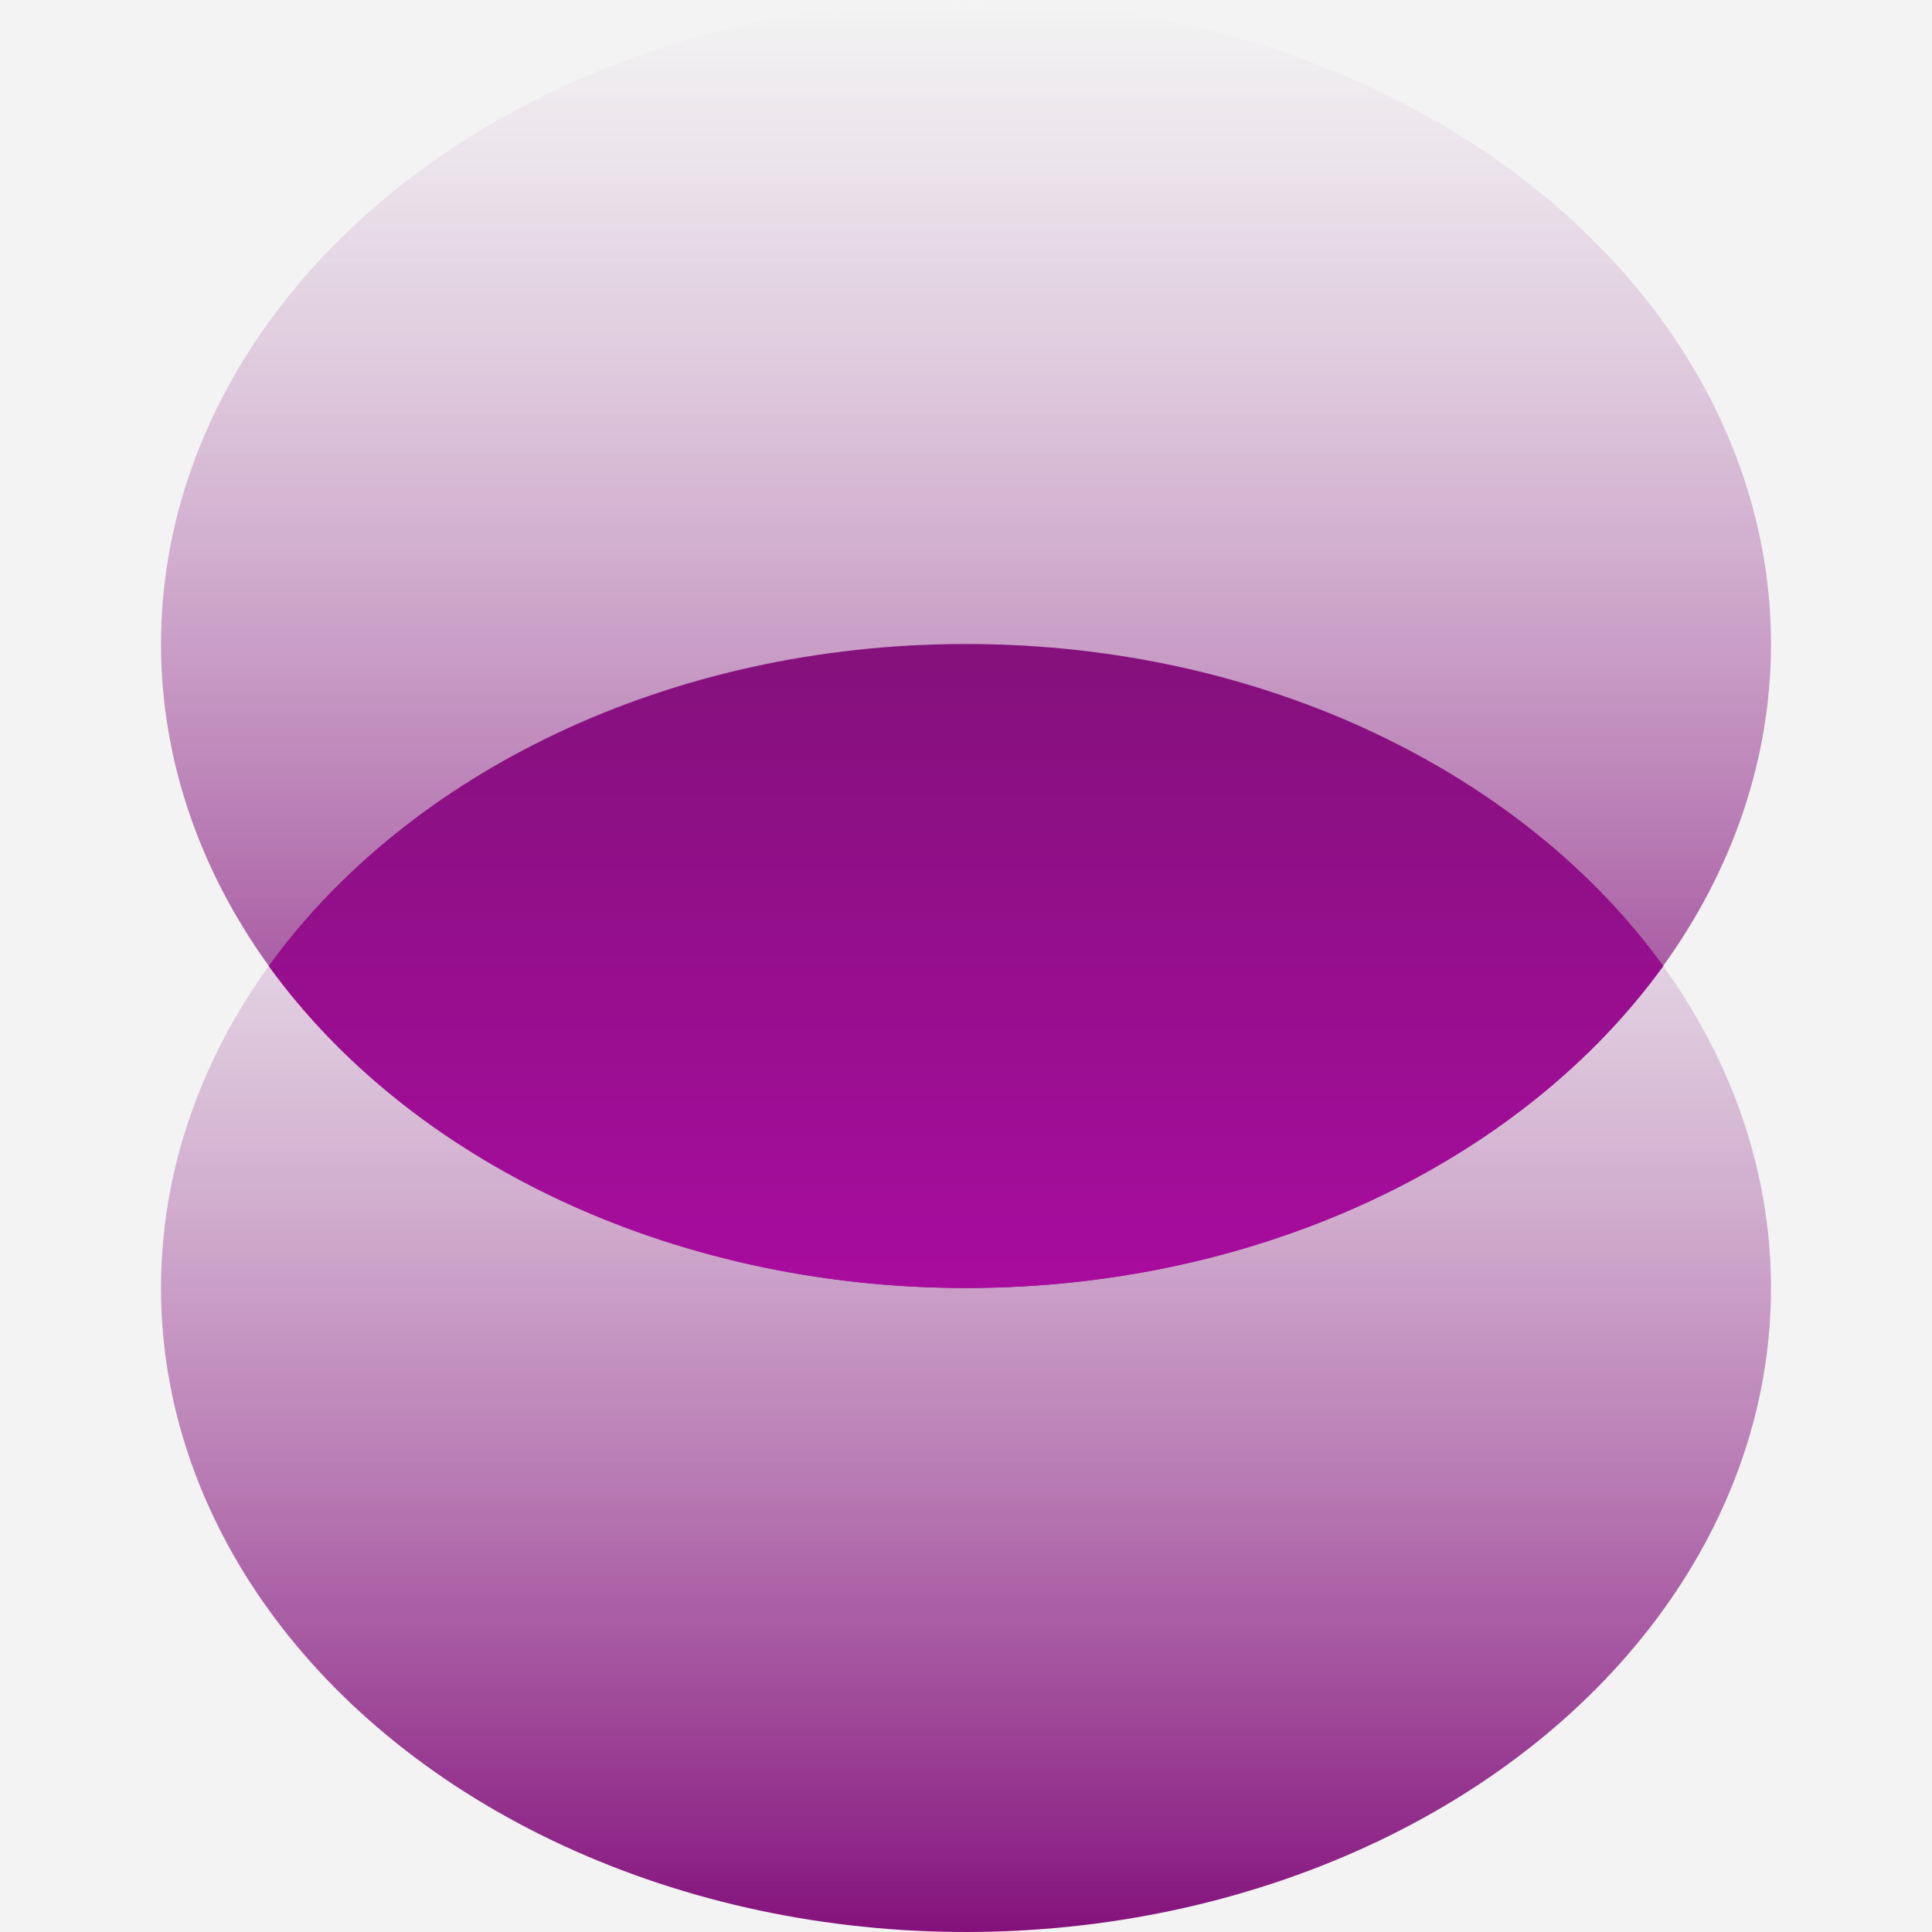
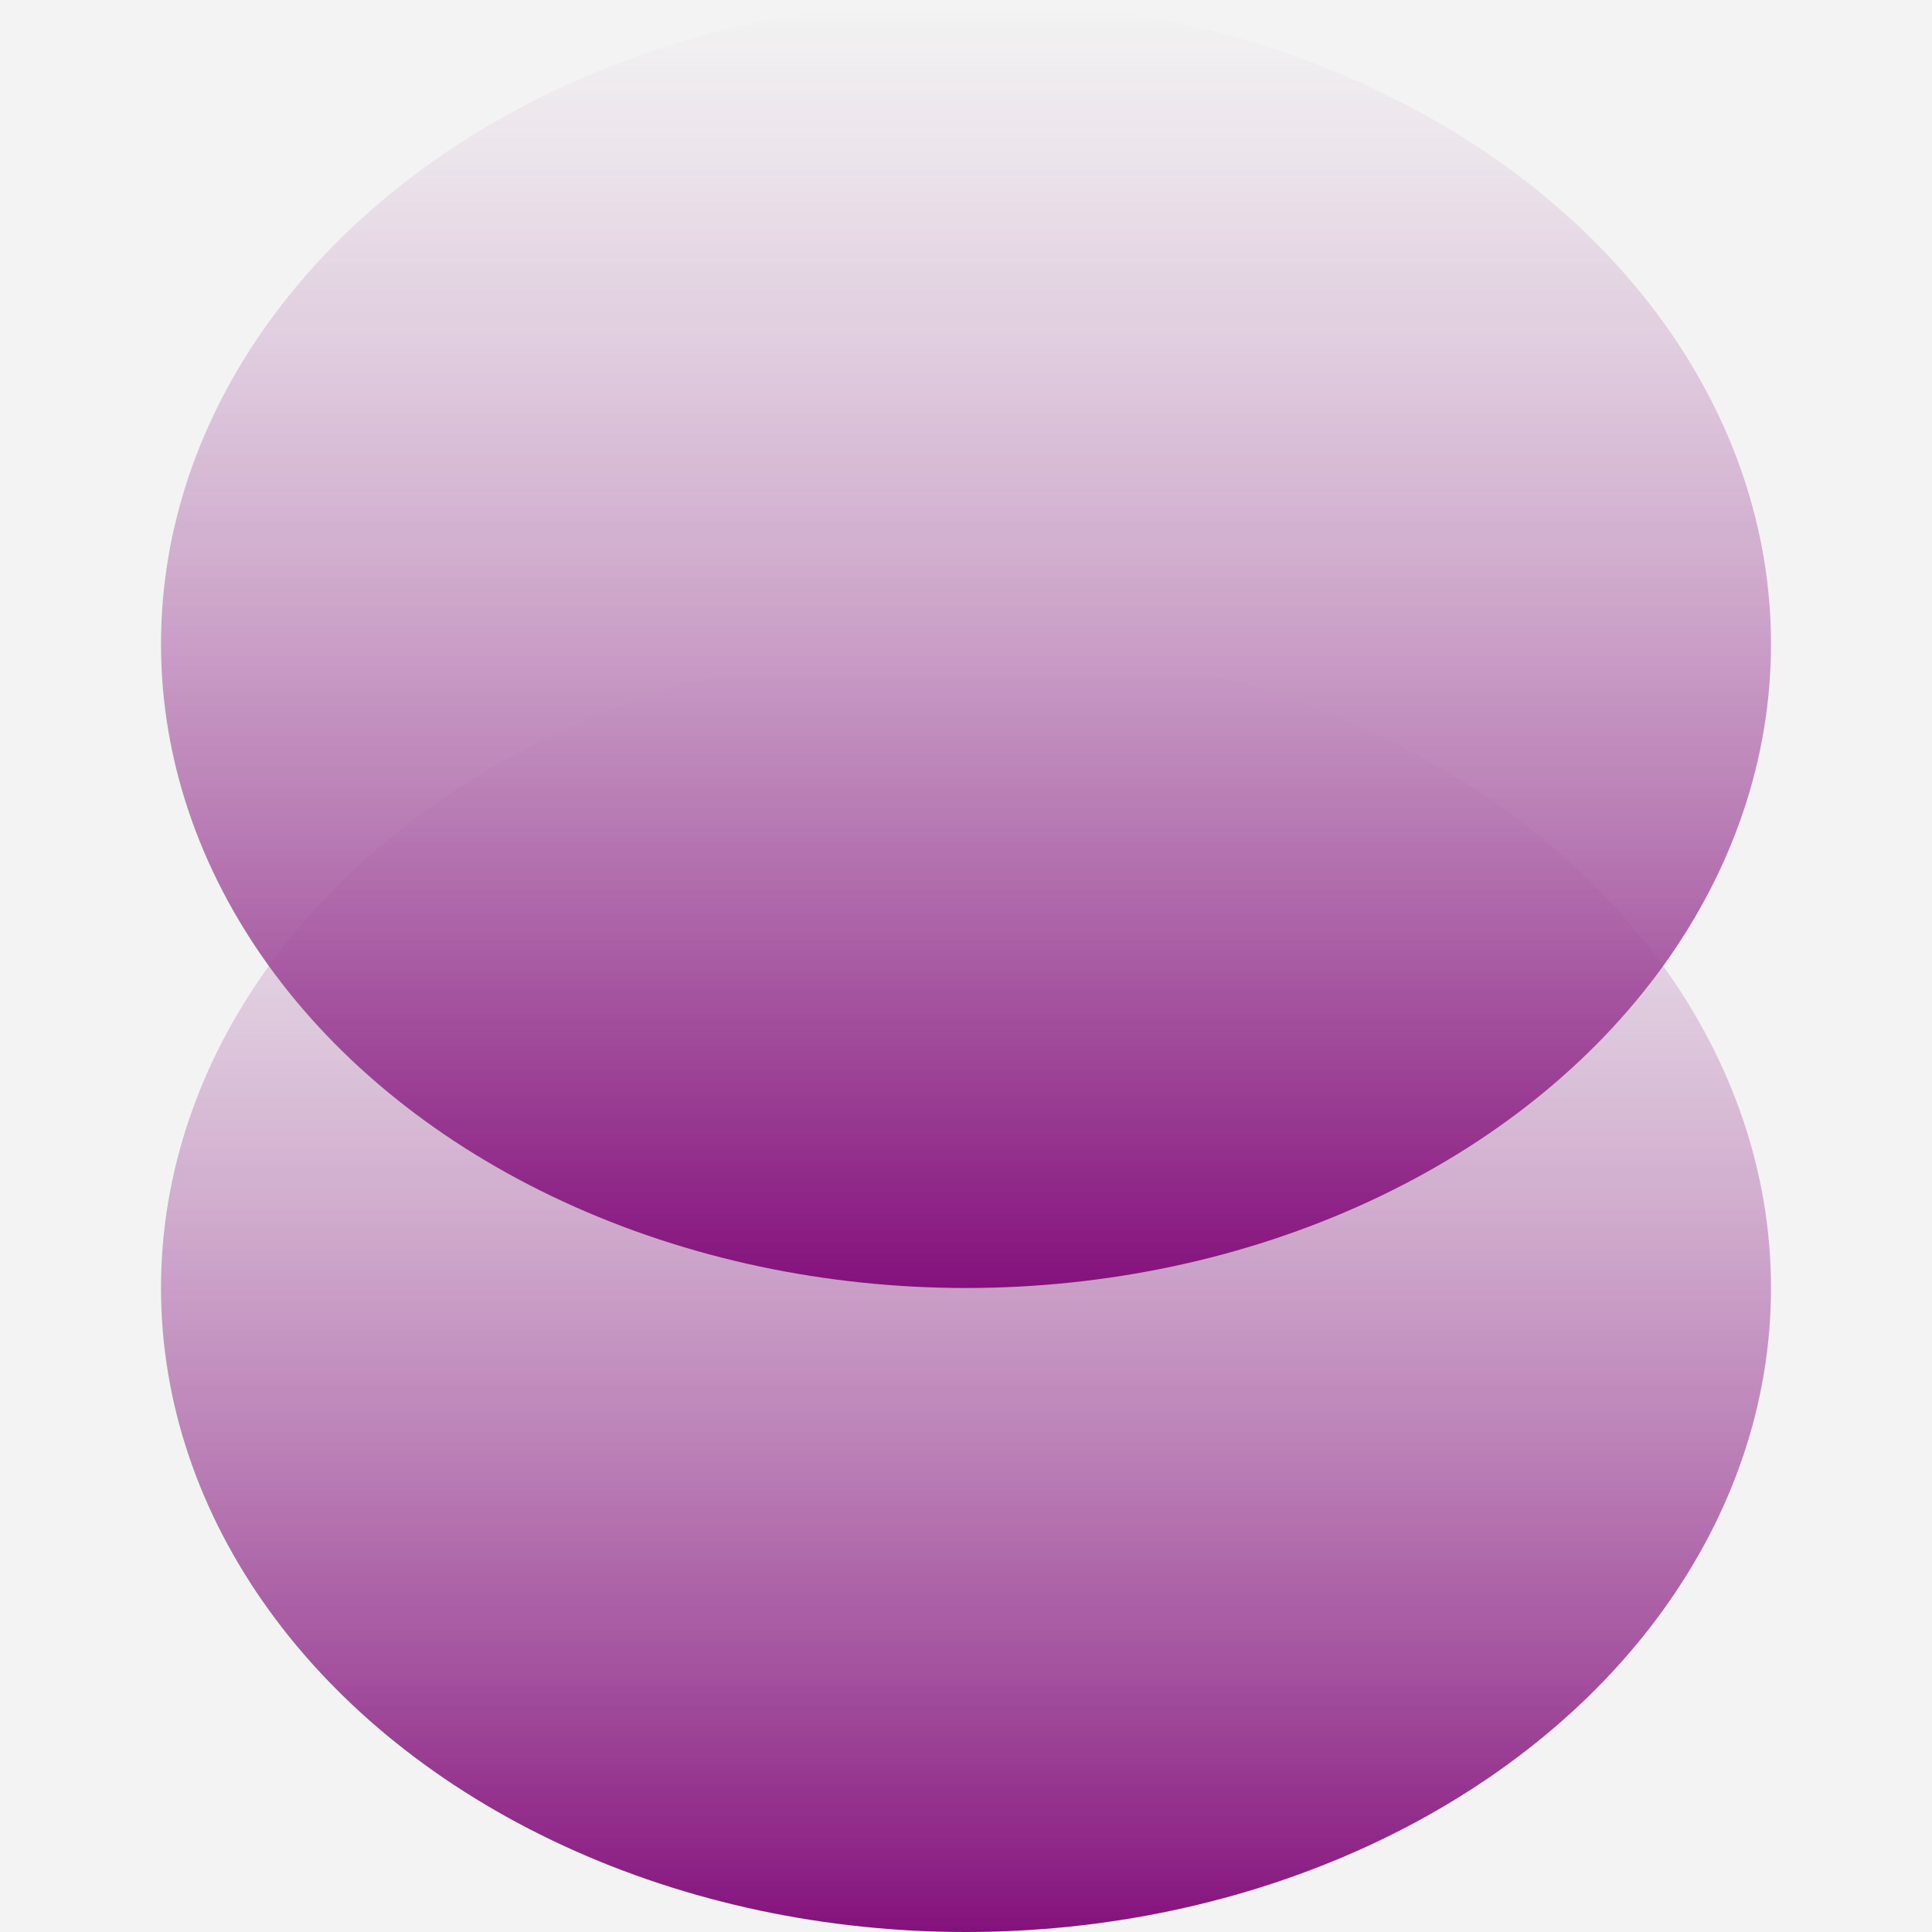
<svg xmlns="http://www.w3.org/2000/svg" width="360" height="360" viewBox="0 0 360 360" fill="none">
  <rect x="0" y="0" width="360" height="360" fill="#808080" stroke="none" />
  <g clip-path="url(#clip0_3916_31324)">
    <rect width="360" height="360" fill="white" />
    <rect width="360" height="360" fill="#F3F3F3" />
    <ellipse cx="180" cy="240" rx="150" ry="120" fill="url(#paint0_linear_3916_31324)" />
    <ellipse cx="180" cy="120" rx="150" ry="120" fill="url(#paint1_linear_3916_31324)" />
-     <path fill-rule="evenodd" clip-rule="evenodd" d="M50.07 180C76.006 144.132 124.482 120 180.003 120C235.524 120 284 144.132 309.936 180C284 215.868 235.524 240 180.003 240C124.482 240 76.006 215.868 50.07 180Z" fill="url(#paint2_linear_3916_31324)" />
  </g>
  <defs>
    <linearGradient id="paint0_linear_3916_31324" x1="180" y1="120" x2="180" y2="360" gradientUnits="userSpaceOnUse">
      <stop stop-color="#F3F3F3" stop-opacity="0.5" />
      <stop offset="1" stop-color="#84117C" />
    </linearGradient>
    <linearGradient id="paint1_linear_3916_31324" x1="180" y1="0" x2="180" y2="240" gradientUnits="userSpaceOnUse">
      <stop stop-color="#F3F3F3" stop-opacity="0.5" />
      <stop offset="1" stop-color="#84117C" />
    </linearGradient>
    <linearGradient id="paint2_linear_3916_31324" x1="180.003" y1="120" x2="180.003" y2="240" gradientUnits="userSpaceOnUse">
      <stop stop-color="#84117C" />
      <stop offset="1" stop-color="#A80C9E" />
      <stop offset="1" stop-color="#84117C" stop-opacity="0" />
    </linearGradient>
    <clipPath id="clip0_3916_31324">
      <rect width="360" height="360" fill="white" />
    </clipPath>
  </defs>
</svg>